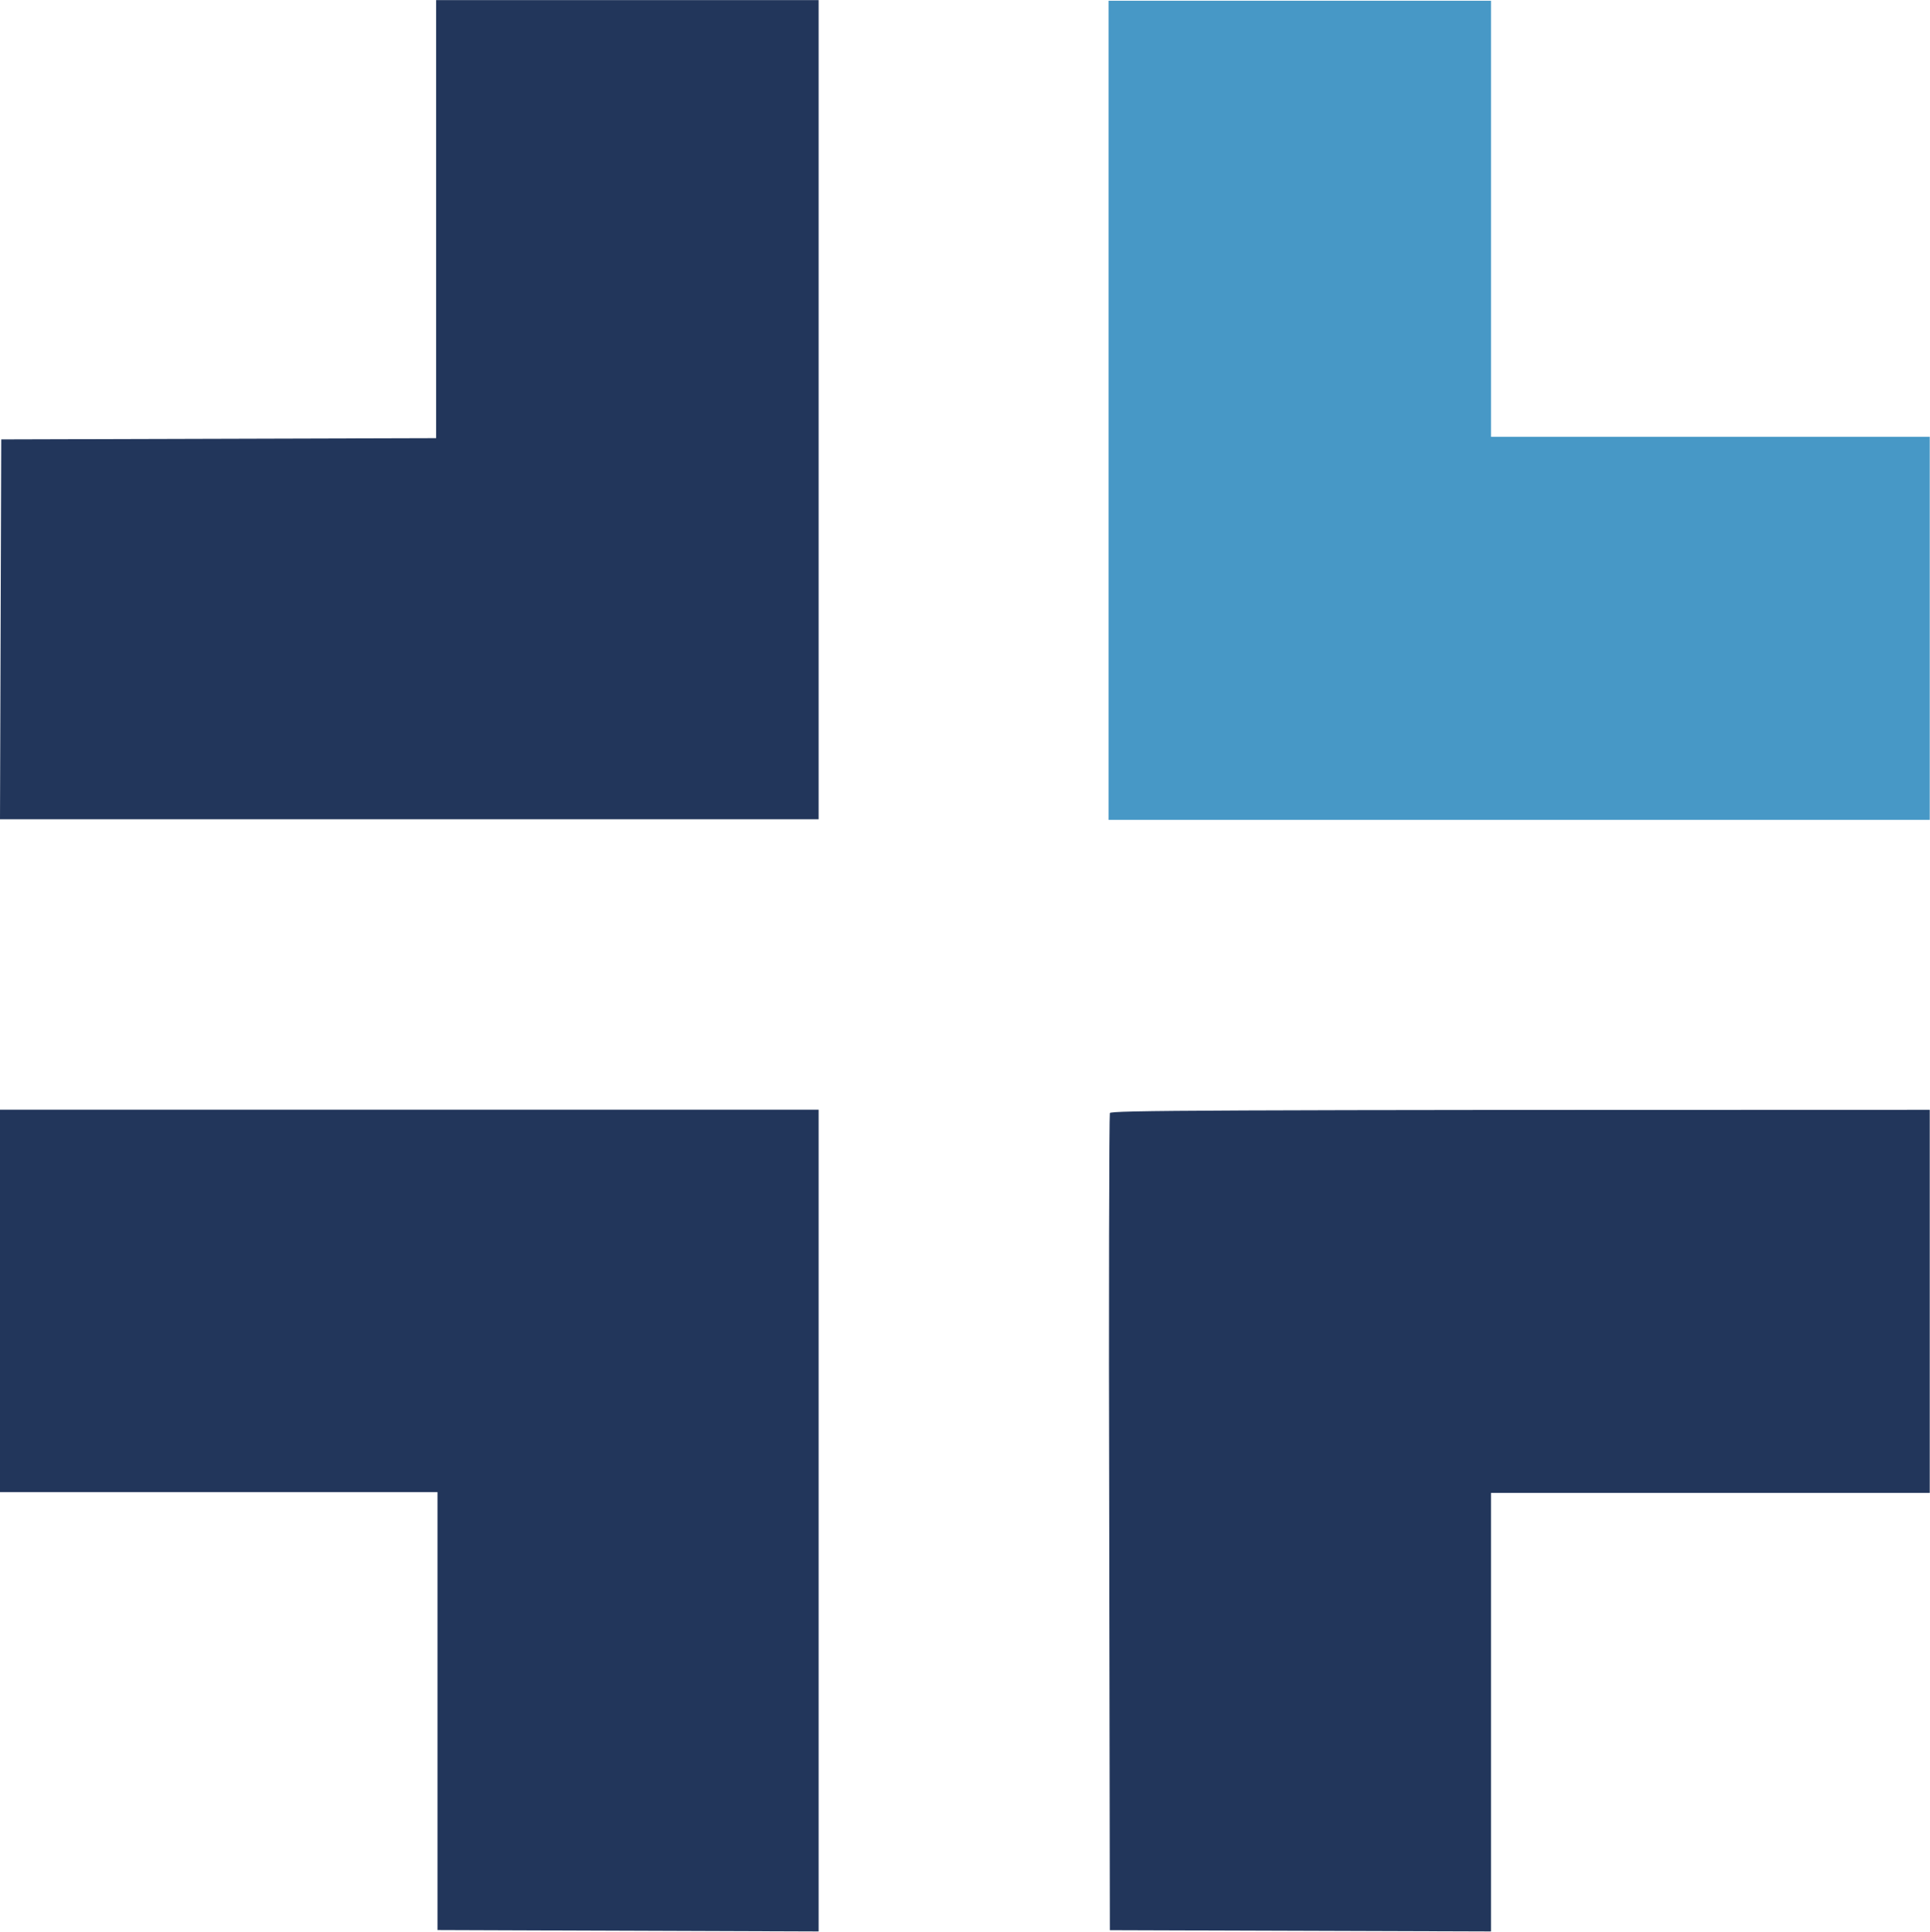
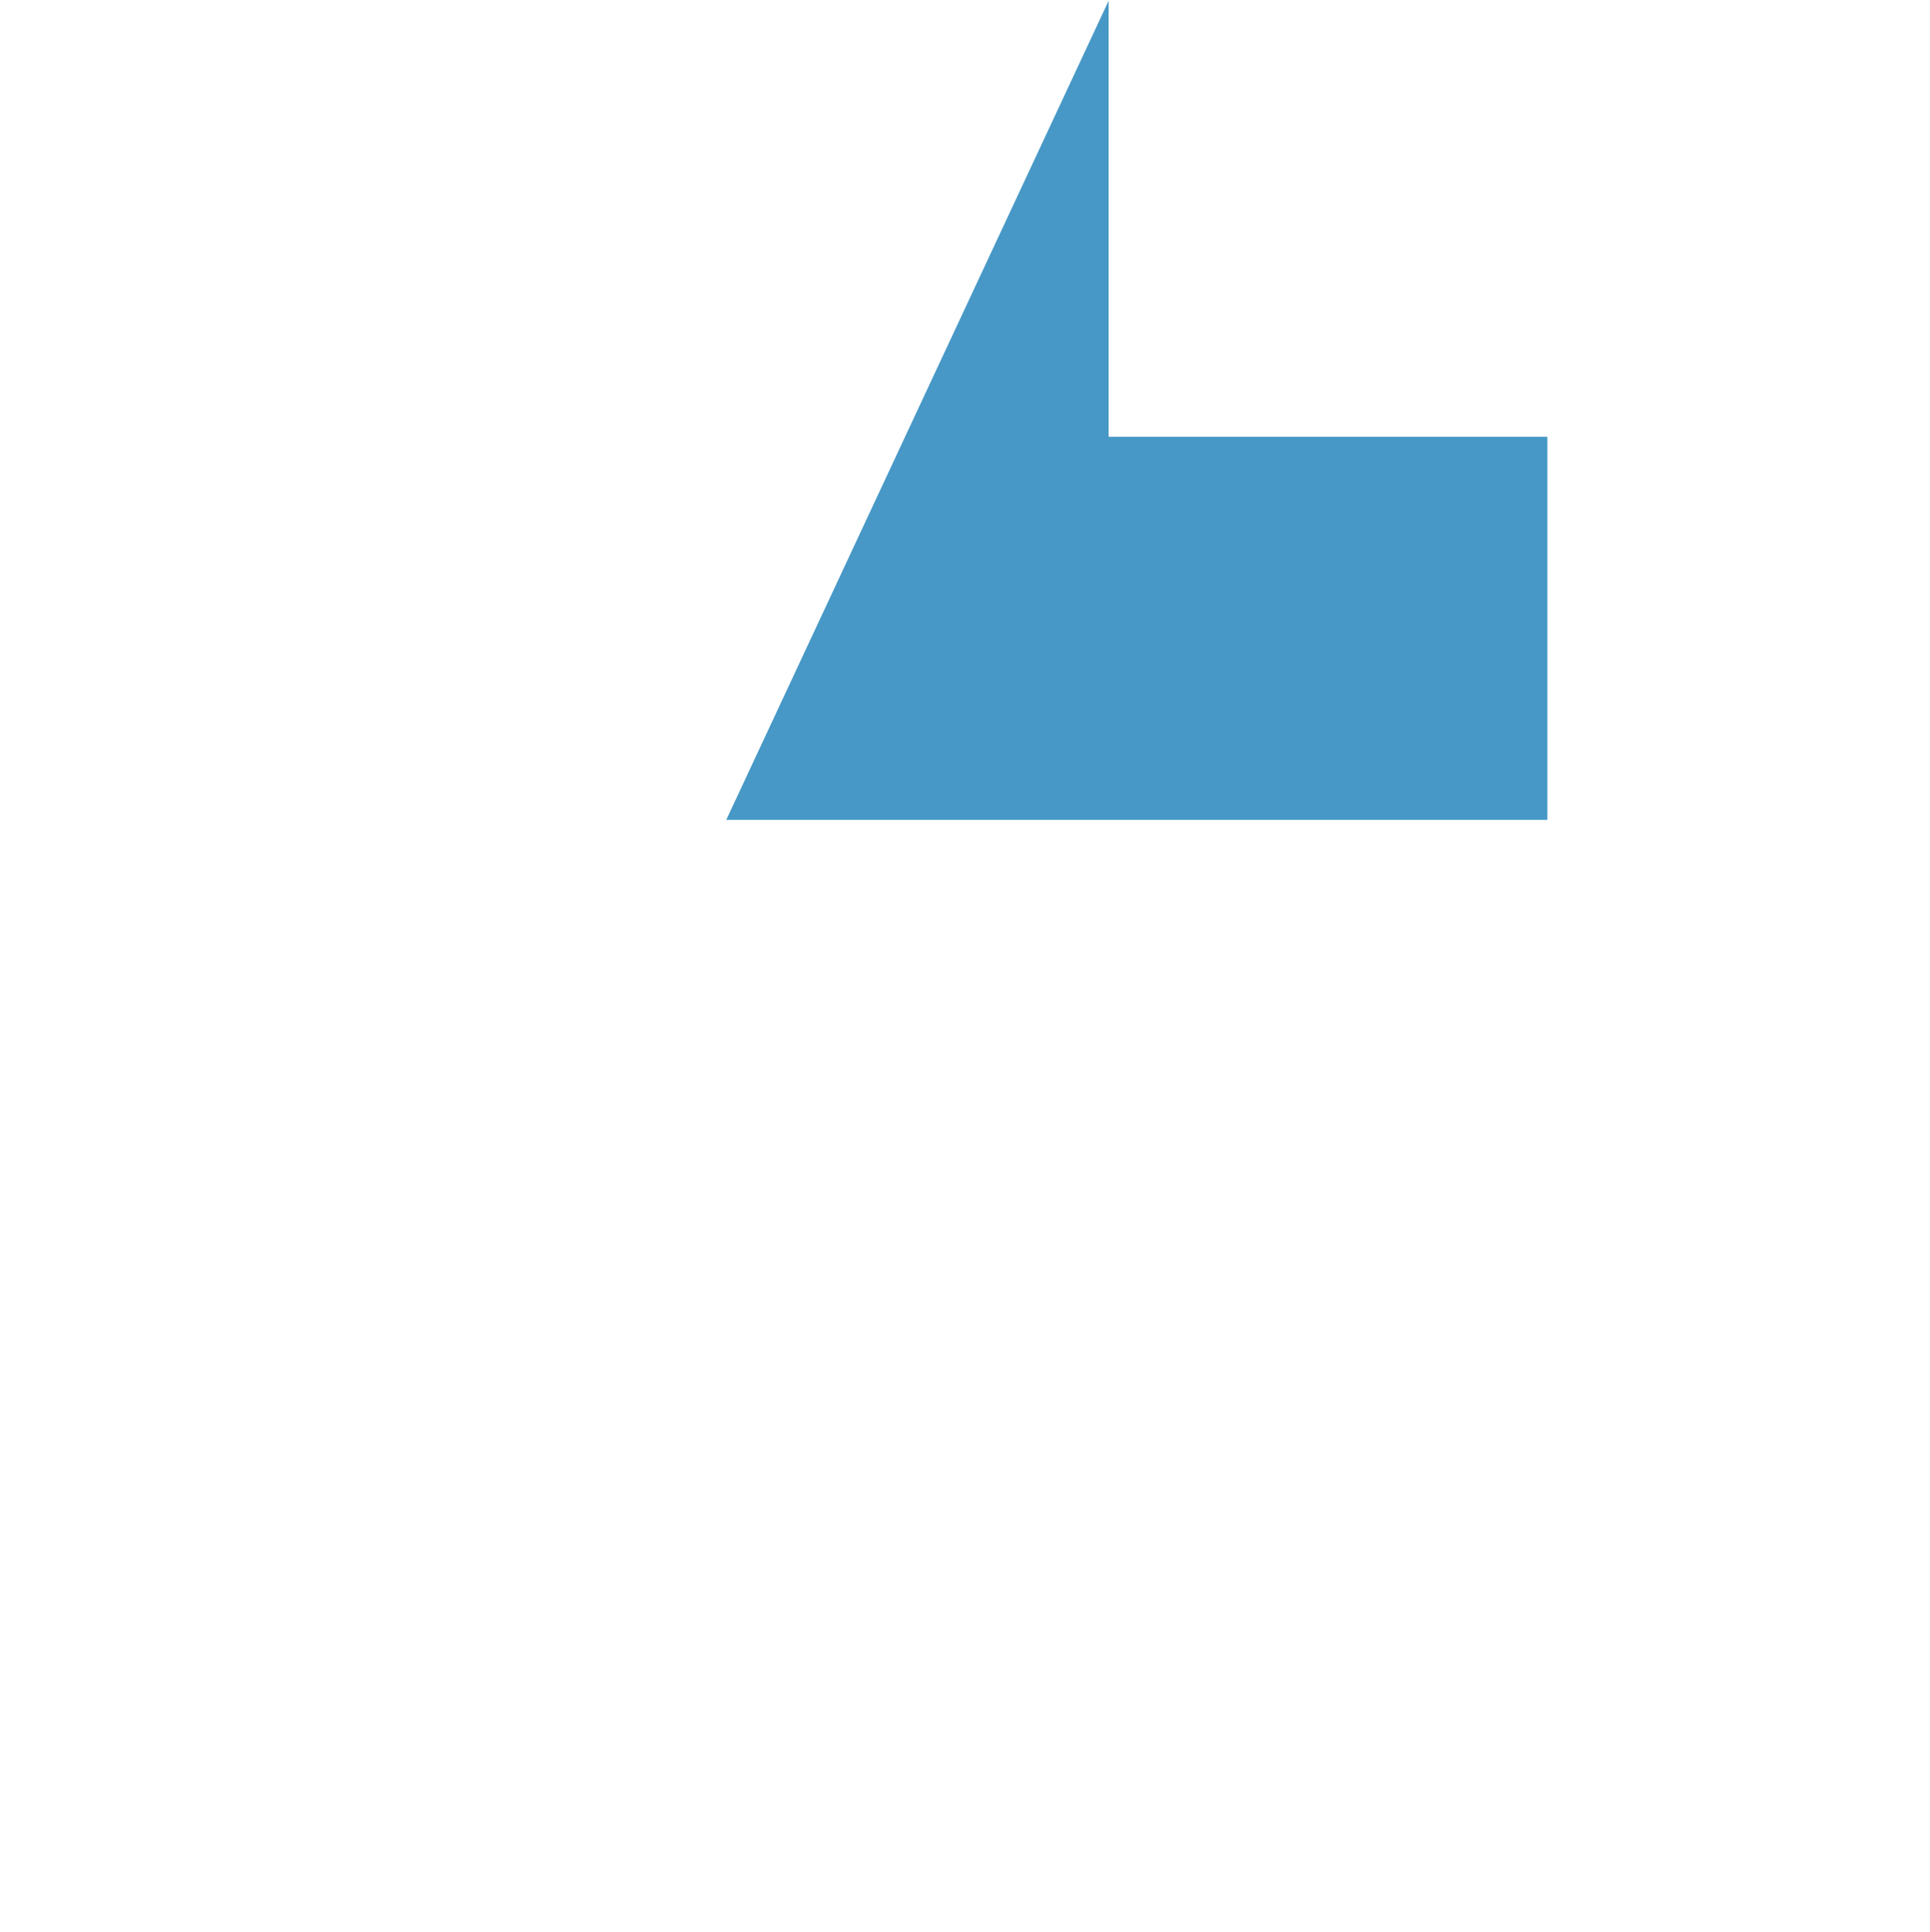
<svg xmlns="http://www.w3.org/2000/svg" version="1.2" viewBox="0 0 1548 1550" width="1548" height="1550">
  <style>.a{fill:#22365b}.b{fill:#4798c6}</style>
-   <path fill-rule="evenodd" class="a" d="m349.8 351.5l-348.8 1-1 304.7h656.6v-657.1h-306.8zm-349.8 845.5h350.9v351.3l305.7 1.1v-659.2h-656.6zm890.2-304.1c-0.5 1.6-1 149.5-0.5 329l0.5 326.5 305.7 1v-351.8h351.9v-307.3c-589.1 0-656.6 0.5-657.6 2.6z" />
-   <path fill-rule="evenodd" class="b" d="m889.2 0.6h306.7v349.8h351.9v307.3h-658.6z" />
+   <path fill-rule="evenodd" class="b" d="m889.2 0.6v349.8h351.9v307.3h-658.6z" />
</svg>